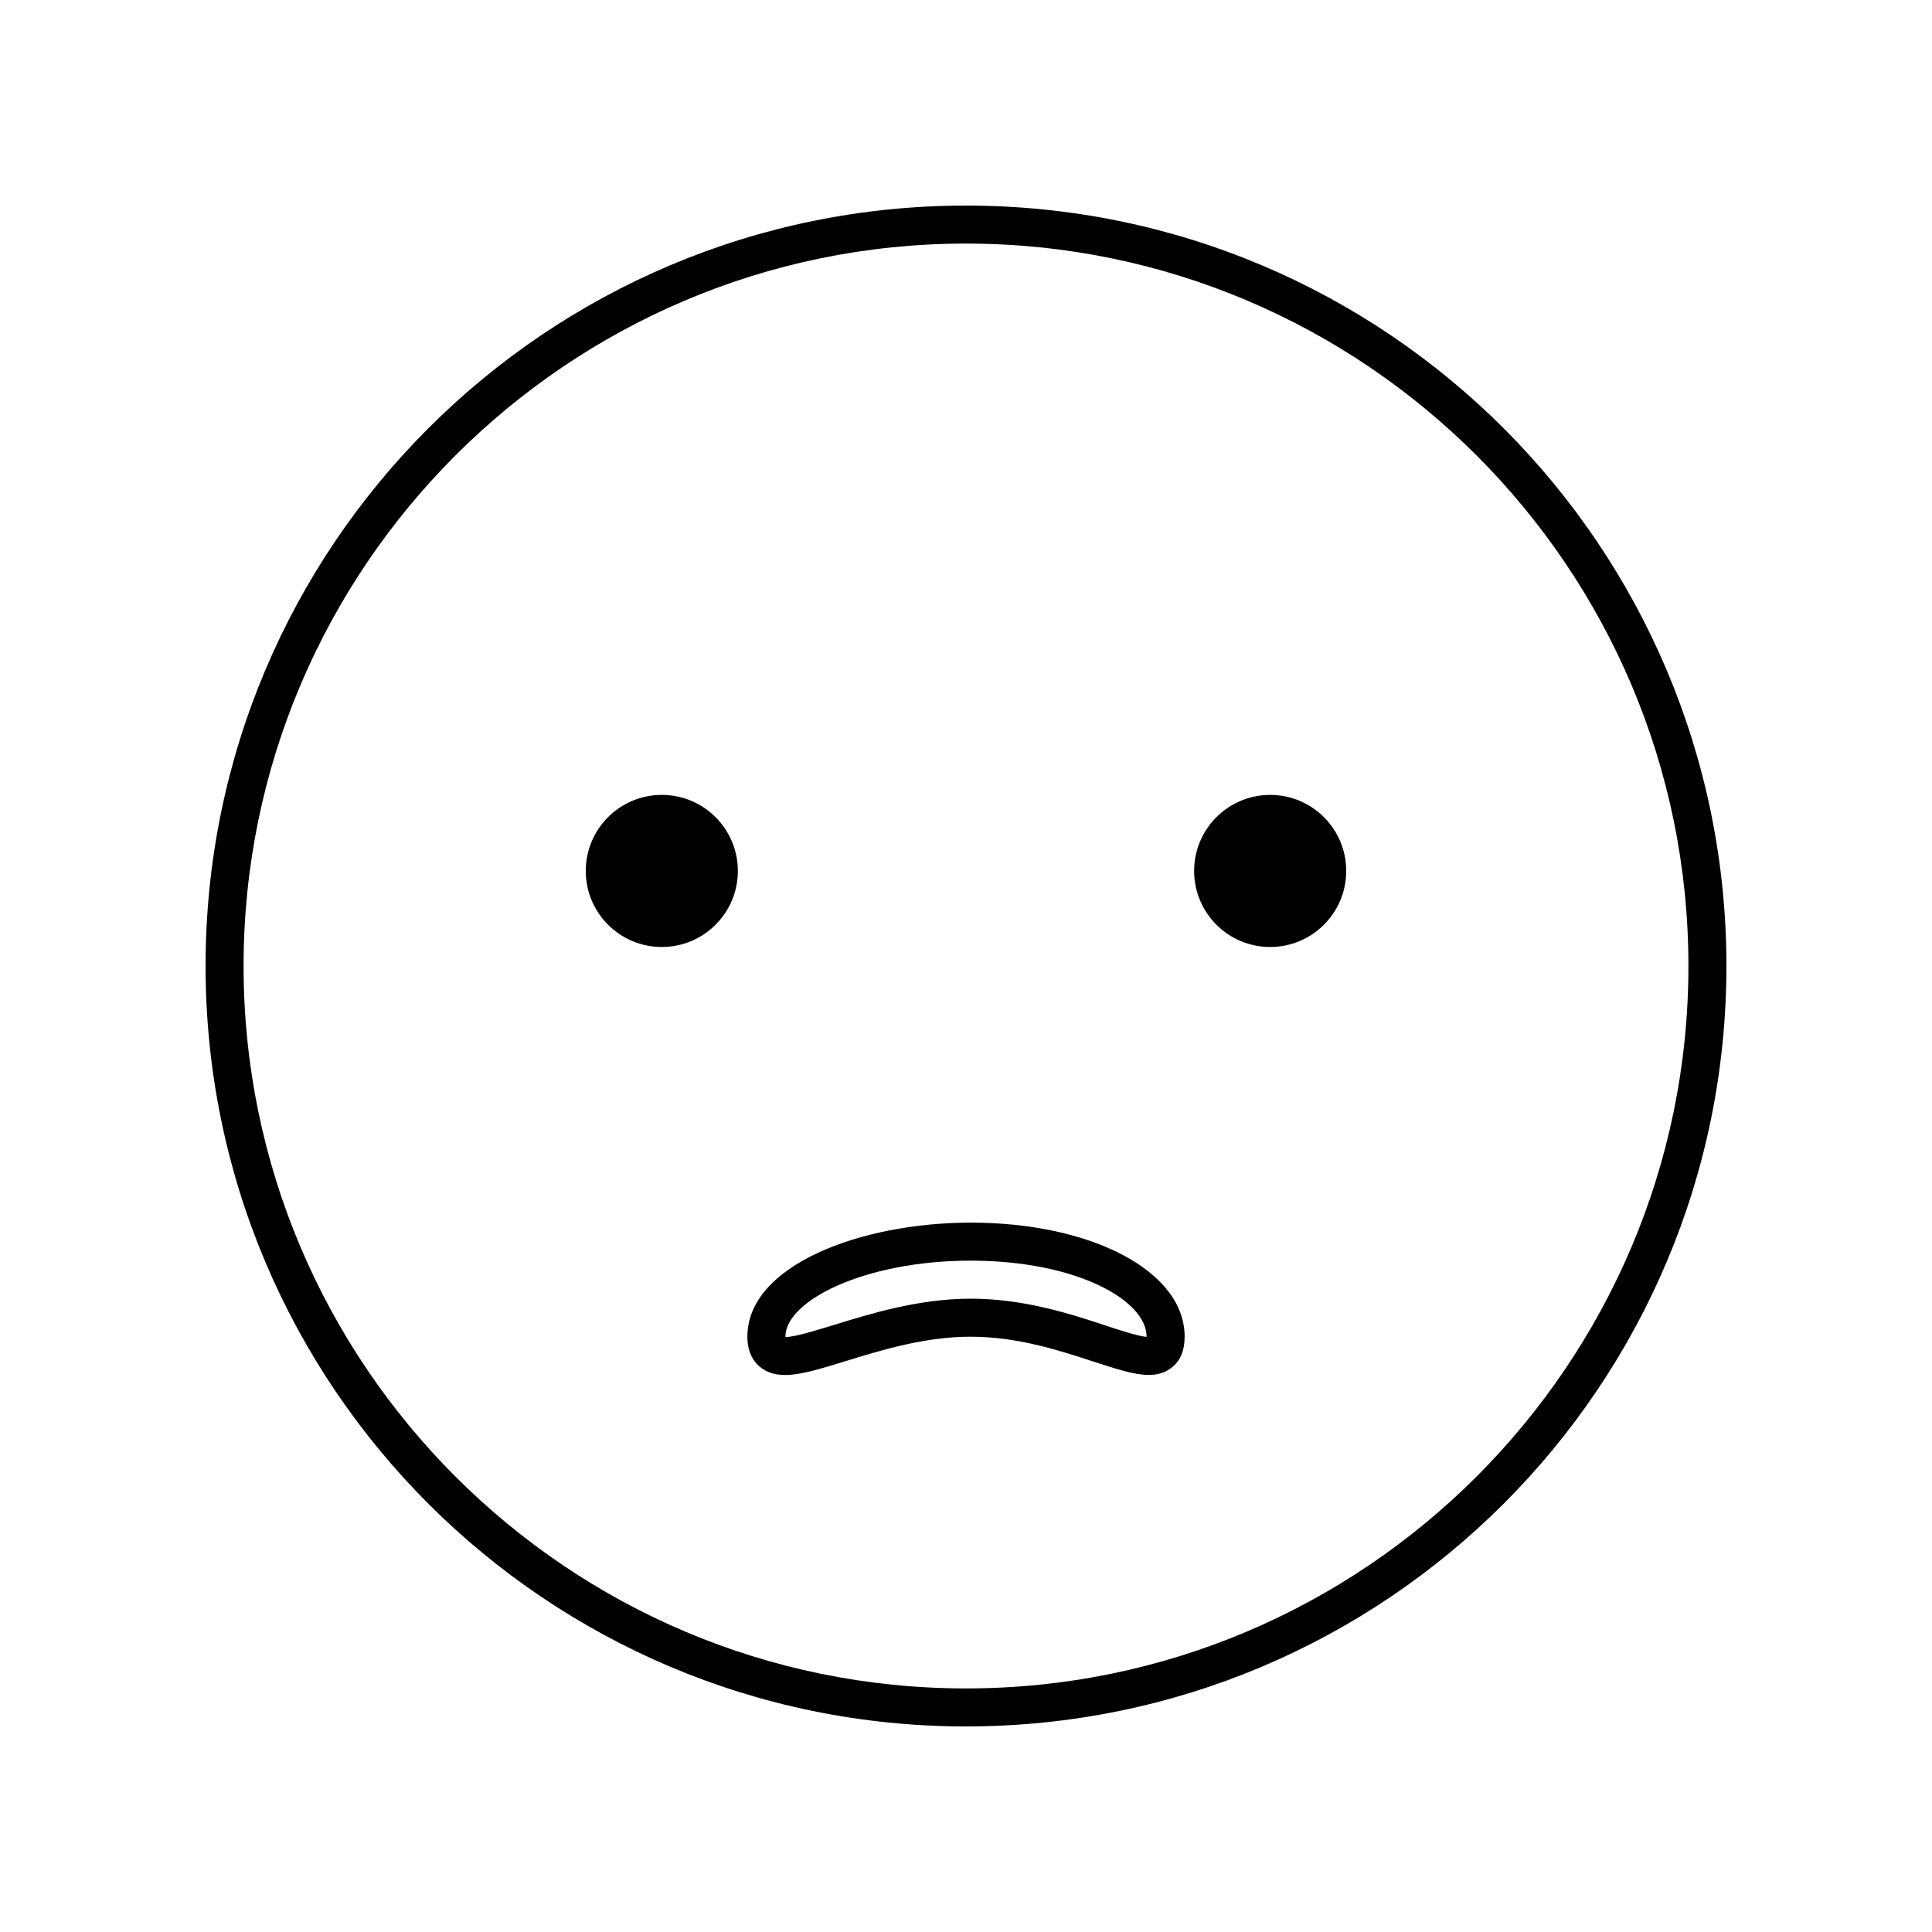
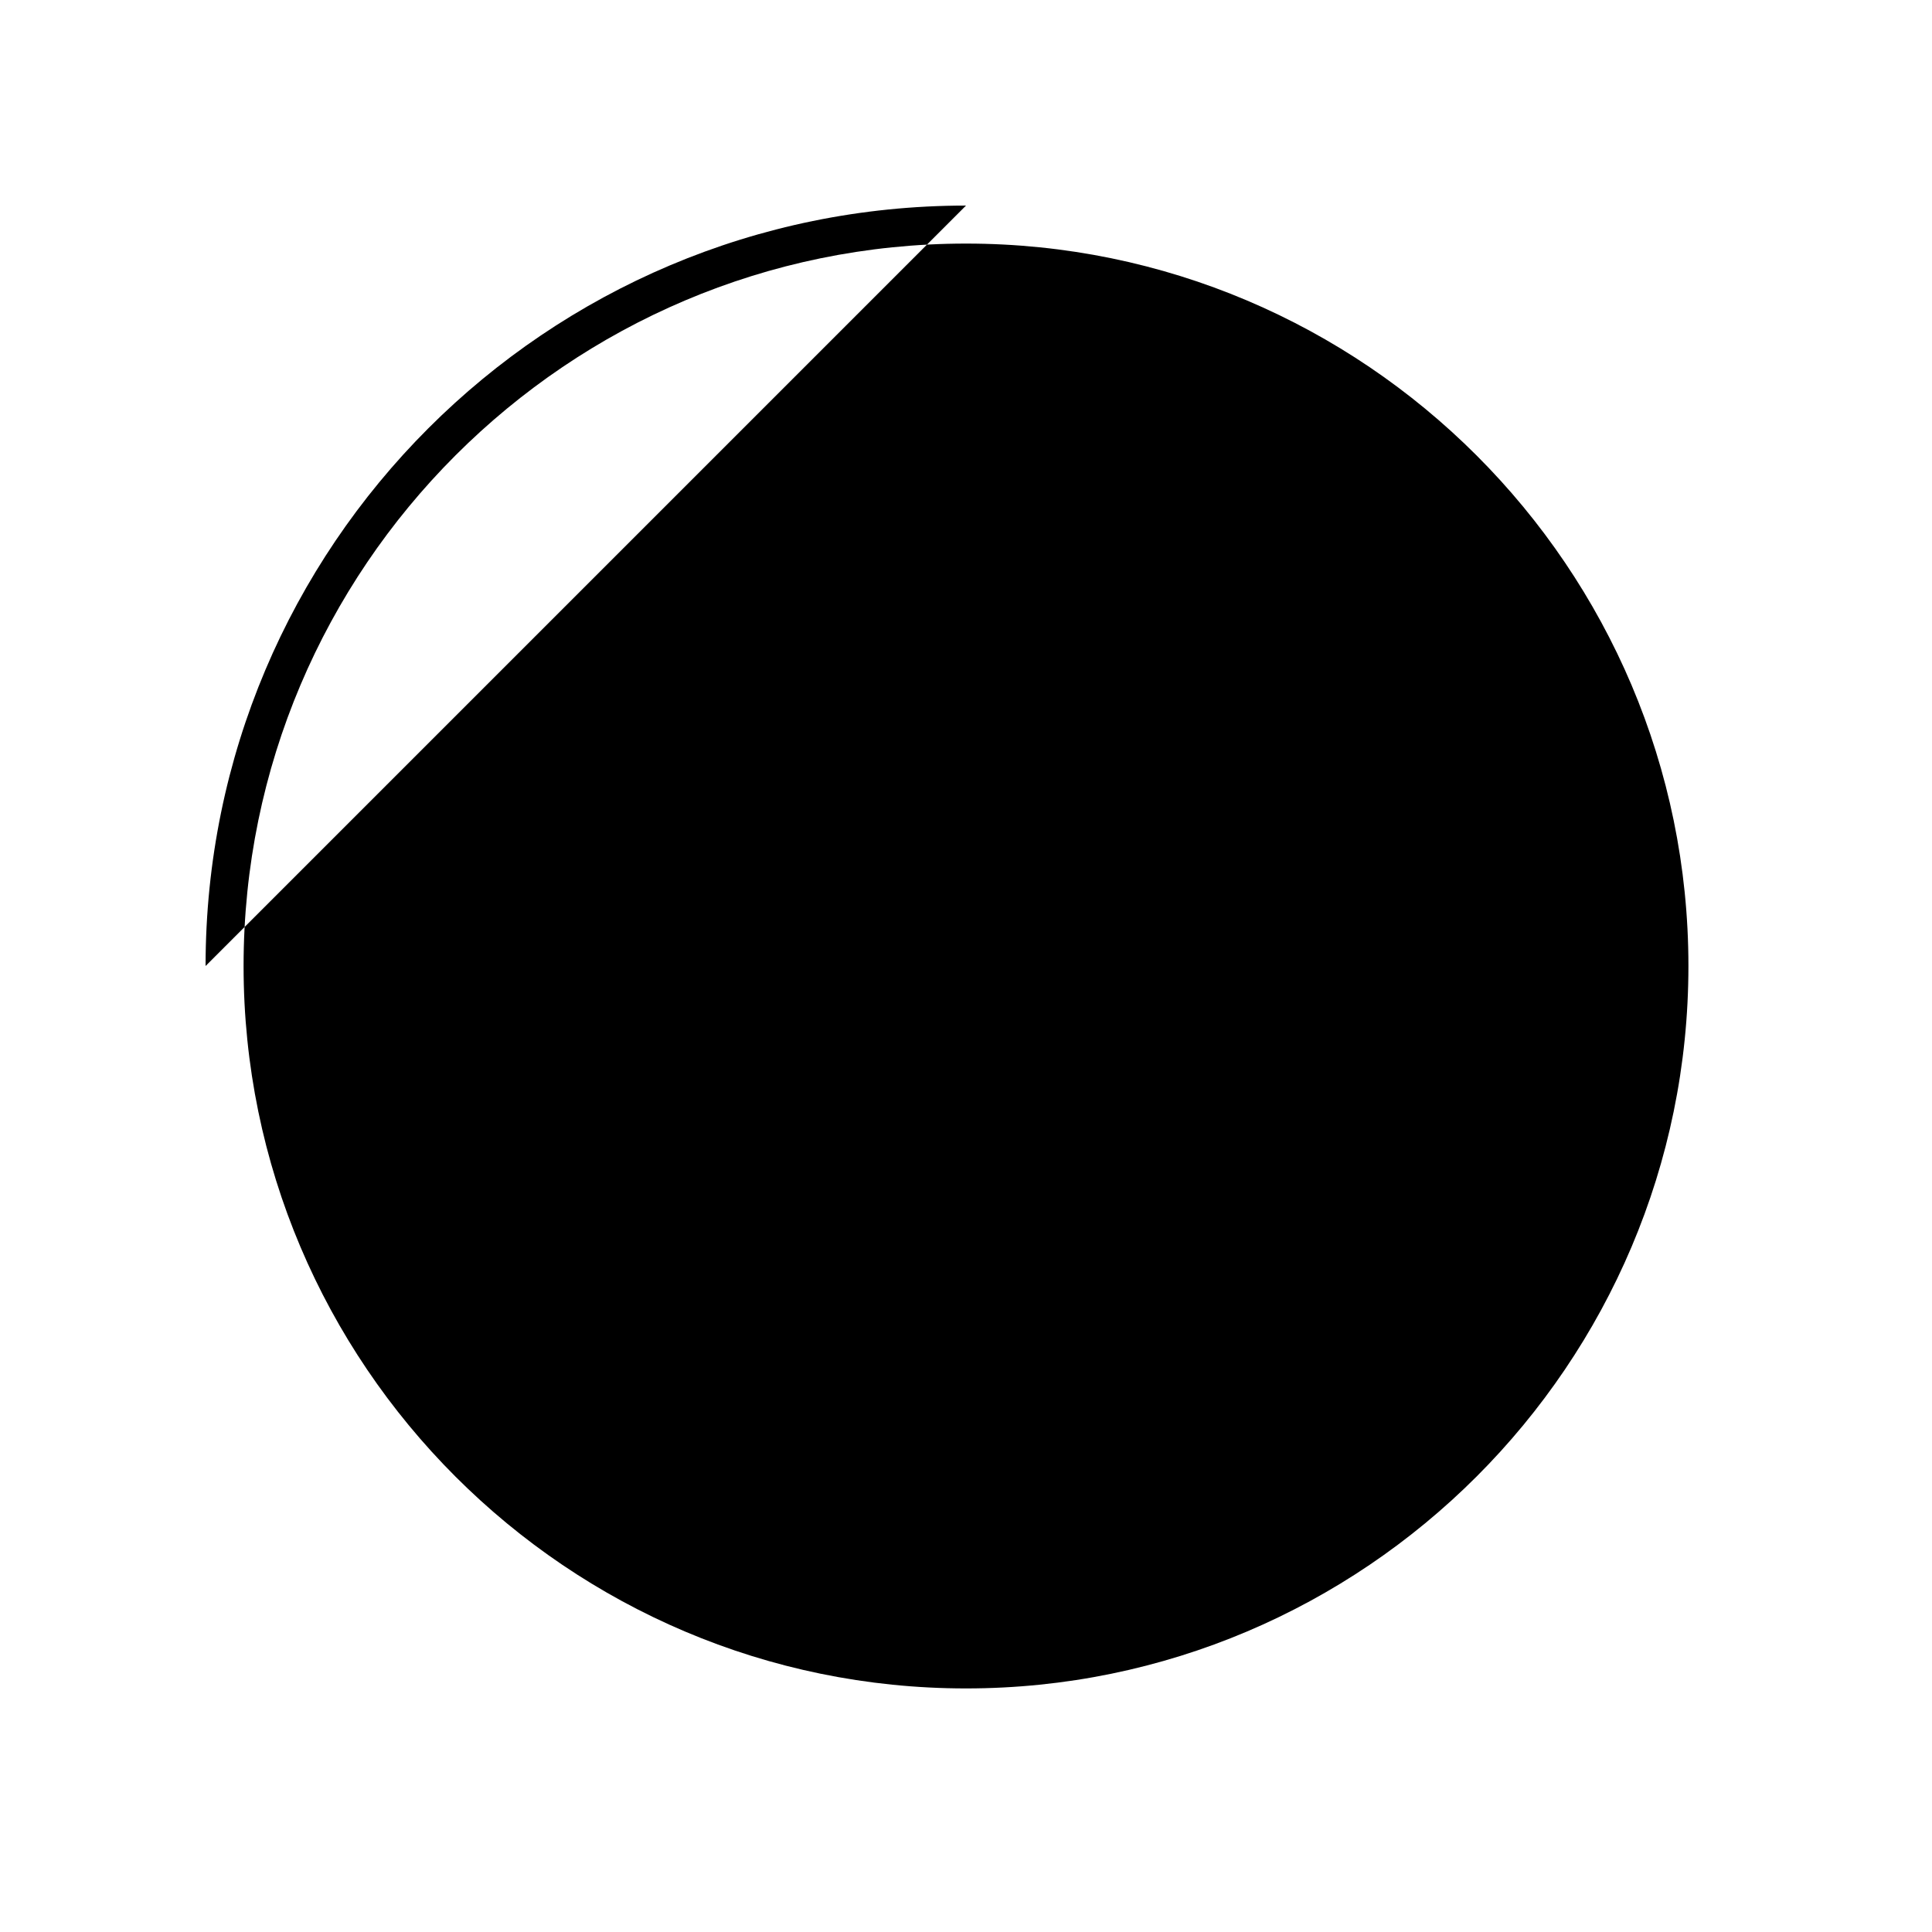
<svg xmlns="http://www.w3.org/2000/svg" fill="#000000" width="800px" height="800px" version="1.1" viewBox="144 144 512 512">
  <g>
-     <path d="m400 198.48c-111.29 0-201.52 90.23-201.52 201.52s90.23 201.52 201.52 201.52 201.52-90.23 201.52-201.52-90.234-201.52-201.52-201.52zm0 392.97c-105.55 0-191.45-85.898-191.45-191.45 0-105.55 85.898-191.45 191.45-191.45 105.55 0 191.45 85.898 191.45 191.45-0.004 105.55-85.902 191.45-191.45 191.45z" />
+     <path d="m400 198.48c-111.29 0-201.52 90.23-201.52 201.52zm0 392.97c-105.55 0-191.45-85.898-191.45-191.45 0-105.55 85.898-191.45 191.45-191.45 105.55 0 191.45 85.898 191.45 191.45-0.004 105.55-85.902 191.45-191.45 191.45z" />
    <path d="m339.54 374.81c0 11.129-9.023 20.152-20.152 20.152-11.133 0-20.152-9.023-20.152-20.152s9.02-20.152 20.152-20.152c11.129 0 20.152 9.023 20.152 20.152" />
    <path d="m500.76 374.81c0 11.129-9.023 20.152-20.152 20.152-11.133 0-20.152-9.023-20.152-20.152s9.02-20.152 20.152-20.152c11.129 0 20.152 9.023 20.152 20.152" />
-     <path d="m401.26 468.01c-29.121 0-59.199 11.285-59.199 30.23 0 4.586 2.016 7.055 3.68 8.262 4.887 3.629 11.789 1.461 22.27-1.762 9.32-2.871 20.957-6.5 33.25-6.5 12.445 0 23.578 3.68 32.547 6.602 6.047 1.965 10.781 3.527 14.609 3.527 2.215 0 4.133-0.504 5.844-1.762 2.469-1.762 3.68-4.586 3.68-8.414 0-17.184-24.387-30.184-56.68-30.184zm46.602 30.281c-2.266-0.203-7.004-1.715-10.883-3.023-9.117-3.023-21.613-7.106-35.719-7.106-13.805 0-26.754 4.031-36.223 6.953-4.484 1.359-10.379 3.223-12.898 3.223v-0.102c0-9.523 21.008-20.152 49.121-20.152 27.859 0 46.602 10.43 46.602 20.152v0.055z" />
  </g>
</svg>